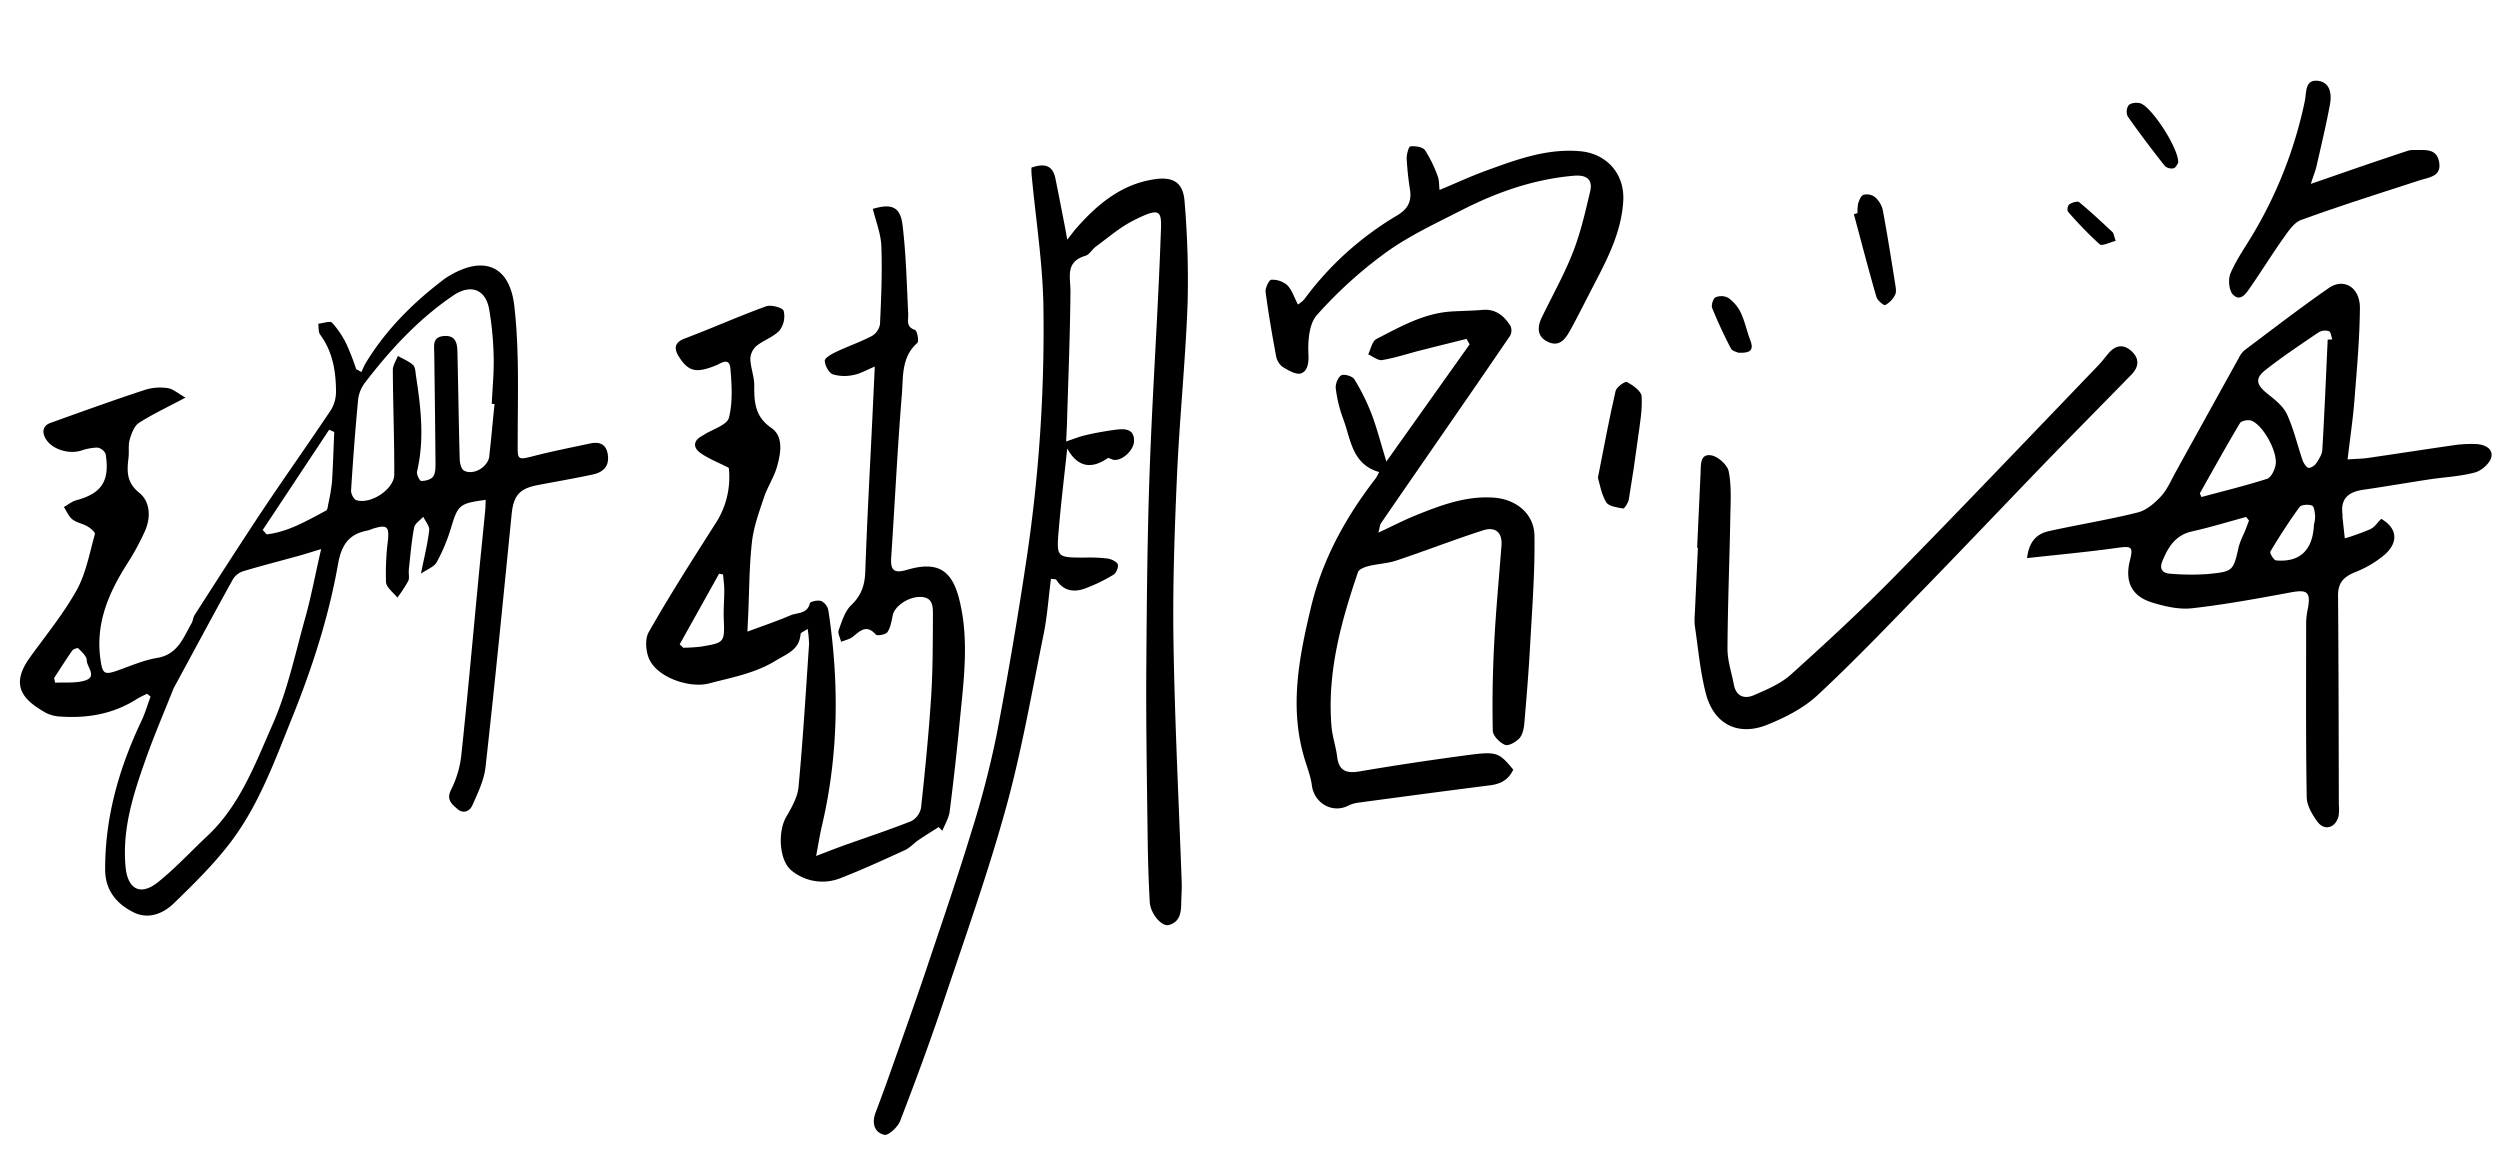
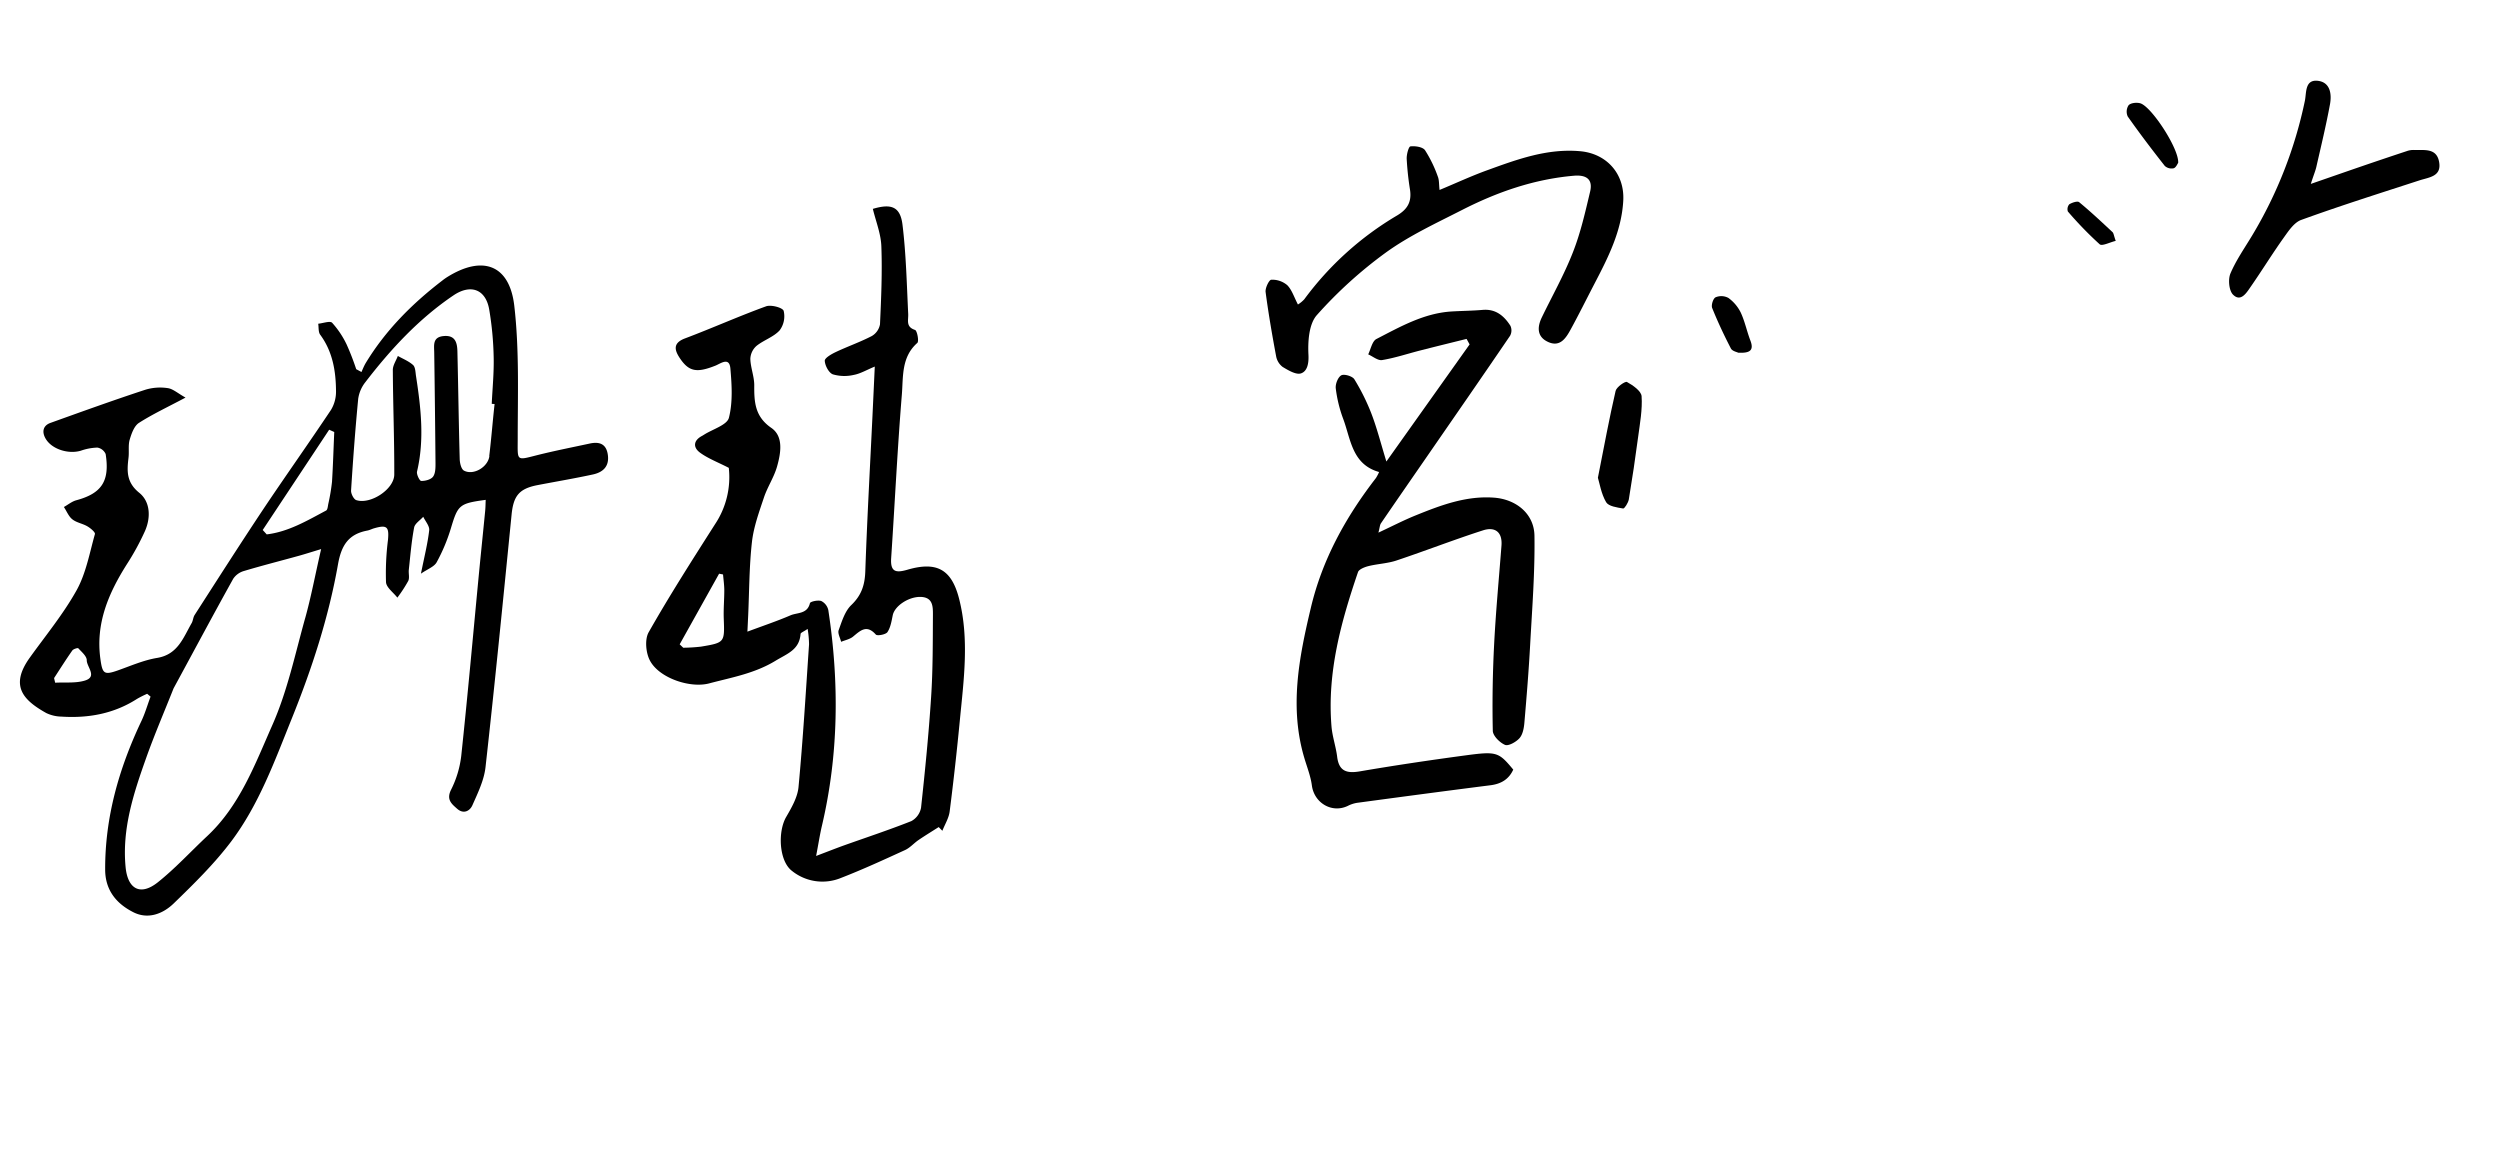
<svg xmlns="http://www.w3.org/2000/svg" id="레이어_1" data-name="레이어 1" viewBox="0 0 881 406">
  <path d="M207.85,156.3c-6.34,1.37-12.71,2.61-19,4.21-6.92,1.77-6.43,1.86-6.41-5.52,0-15.76.6-31.67-1.21-47.27-1.7-14.56-11.29-17.87-23.76-10a18.63,18.63,0,0,0-1.63,1.17c-10.65,8.17-20,17.55-27,29.11-.58,1-1,2.06-1.46,3.1l-1.85-1a91,91,0,0,0-3.35-8.65,31.82,31.82,0,0,0-5.14-7.71c-.73-.75-3.22.18-4.9.34.21,1.31,0,2.92.7,3.87,4.38,5.94,5.52,12.78,5.57,19.85a12.43,12.43,0,0,1-1.75,6.62C109,155.9,101,167.19,93.26,178.72c-8.37,12.56-16.49,25.28-24.67,38-.52.81-.56,1.93-1,2.77-3,5.18-4.87,11.14-12.22,12.36-4.71.78-9.23,2.77-13.78,4.38-4.92,1.74-5.49,1.23-6.21-4-1.73-12.5,2.83-23.11,9.27-33.31a88.9,88.9,0,0,0,6.45-11.81c2.09-4.76,1.88-10.28-2-13.43-4.58-3.68-4.38-7.67-3.81-12.37.26-2.13-.17-4.41.43-6.42S47.26,150.09,49,149c4.69-3,9.82-5.41,16.38-8.89-2.77-1.54-4.42-3.08-6.24-3.33a17.94,17.94,0,0,0-7.85.54C40.06,141,29,145,17.86,149c-2.88,1-3.12,3.38-1.71,5.7,2.22,3.66,8,5.41,12.33,4.13a19.32,19.32,0,0,1,5.84-1.1A3.88,3.88,0,0,1,37.23,160c1.51,9.55-1.4,13.88-10.34,16.29-1.56.42-2.92,1.57-4.38,2.38,1,1.48,1.66,3.31,3,4.35,1.49,1.18,3.63,1.48,5.3,2.47,1.1.64,2.82,2.09,2.64,2.72C31.56,194.9,30.32,202,27,208c-4.67,8.39-10.89,15.93-16.52,23.78-7.17,10-2.18,15,5.81,19.49a12.88,12.88,0,0,0,5.32,1.26c9.51.62,18.53-1,26.71-6.26a36.59,36.59,0,0,1,3.54-1.78l1.2,1c-1.13,3-2,6.13-3.42,9C41.9,270.94,37,288.05,37.06,306.41c0,7.25,3.93,12,9.82,15,5.22,2.71,10.49.66,14.29-3,7.14-6.91,14.35-14,20.3-21.88,9.77-13,15.3-28.29,21.35-43.31,7.13-17.67,13-35.71,16.3-54.41,1.2-6.75,3.76-10.6,10.34-11.84.81-.15,1.57-.57,2.37-.8,4.56-1.31,5.33-.54,4.89,4.13a93.86,93.86,0,0,0-.69,14.87c.13,1.89,2.61,3.63,4,5.44a49.63,49.63,0,0,0,3.84-5.9c.52-1.09.05-2.63.2-3.95.54-5,.95-10,1.87-14.86.27-1.41,2.1-2.53,3.21-3.79.75,1.59,2.27,3.27,2.1,4.76-.53,4.66-1.7,9.25-2.91,15.29,2.29-1.6,4.64-2.41,5.53-4a62.44,62.44,0,0,0,5-11.91c2.49-8.29,2.91-8.84,12.29-10.1-.06,1.36-.06,2.61-.18,3.85-.76,7.79-1.57,15.57-2.32,23.36-2,21-3.89,42.1-6.13,63.13a35.86,35.86,0,0,1-3.58,11.83c-1.71,3.44.16,4.94,2.15,6.69,2.26,2,4.48.78,5.37-1.23,1.92-4.34,4.12-8.85,4.63-13.46,3.31-29.62,6.23-59.28,9.18-88.93.66-6.68,2.66-9.19,9.22-10.45s13-2.34,19.49-3.75c3.36-.74,5.71-2.69,5.24-6.69S211.37,155.54,207.85,156.3ZM29.92,239.83c-3.27,1-7,.56-10.48.76-.13-.55-.26-1.09-.38-1.64,2.12-3.25,4.18-6.53,6.41-9.7.37-.54,1.9-1,2.1-.81,1.2,1.29,3,2.8,3,4.22C30.57,235.06,34.42,238.46,29.92,239.83Zm77.62-22C104,230.5,101.27,243.55,96,255.46c-6.11,13.8-11.46,28.42-23,39.2-5.8,5.42-11.19,11.32-17.37,16.25s-10.63,2.4-11.37-5.34c-1.3-13.53,2.82-26,7.24-38.45C54.39,259,57.82,251,61,243c.06-.15.12-.31.19-.46,7-12.88,13.88-25.79,21-38.59A6.79,6.79,0,0,1,86,201.21c6.44-1.93,13-3.59,19.44-5.38,2.15-.6,4.27-1.29,7.73-2.33C111.05,202.69,109.63,210.37,107.54,217.86ZM117,169.79a70.48,70.48,0,0,1-1.32,7.84c-.15.8-.24,2-.75,2.28-6.7,3.56-13.29,7.5-20.94,8.41l-1.41-1.55L116,151.43l1.79.81C117.53,158.09,117.36,164,117,169.79Zm55.46-9.08c-.47,3.88-5.6,6.91-8.93,5.15-1-.52-1.49-2.68-1.53-4.1-.35-12.63-.51-25.26-.81-37.89-.07-3-.68-5.79-4.76-5.45s-3.44,3.22-3.41,5.9q.28,19.45.45,38.91c0,1.62,0,3.59-.88,4.77-.76,1-2.74,1.53-4.16,1.48-.56,0-1.7-2.31-1.47-3.31,2.67-11.29,1.36-22.51-.37-33.72-.2-1.31-.2-3-1-3.79-1.52-1.38-3.56-2.18-5.39-3.22-.62,1.65-1.78,3.31-1.77,4.95.07,12.27.55,24.54.51,36.81,0,5.19-8.35,10.67-13.37,9.05-.92-.29-1.92-2.27-1.85-3.41.68-10.78,1.48-21.55,2.51-32.3a12.23,12.23,0,0,1,2.53-5.87c8.95-11.64,18.86-22.36,31.13-30.64,6-4,11.26-2.1,12.5,5a113.18,113.18,0,0,1,1.58,16.85c.13,5.47-.43,11-.68,16.43l1,.07C173.62,148.46,173.14,154.6,172.41,160.71Z" />
  <path d="M323.61,296.08c2.36-1.61,4.79-3.09,7.19-4.62l1.29,1.31c.88-2.26,2.27-4.45,2.57-6.79q2.05-16.08,3.6-32.25c1.38-14.25,3.35-28.57-.28-42.75-2.65-10.37-7.88-13.22-18.23-10.2-4,1.16-6,.82-5.71-4,1.29-19.28,2.21-38.58,3.78-57.82.5-6.23-.21-13.13,5.44-18.11.65-.58-.06-4.33-.81-4.58-3.32-1.1-2.29-3.39-2.4-5.63-.51-10.45-.74-21-2-31.34-.76-6.44-3.89-7.66-10.46-5.69,1.06,4.41,2.86,8.81,3,13.26.34,9.13-.06,18.29-.48,27.42a6,6,0,0,1-2.89,4.13c-4.09,2.13-8.49,3.65-12.67,5.63-1.53.72-3.94,2.1-3.9,3.09.08,1.7,1.42,4.24,2.85,4.78a14.45,14.45,0,0,0,7.4.19c2.31-.43,4.46-1.73,7.37-2.93-.32,6.9-.57,12.35-.83,17.8-.87,18.12-1.88,36.23-2.51,54.35-.16,4.8-1.33,8.45-4.93,11.89-2.26,2.16-3.32,5.73-4.45,8.84-.41,1.12.53,2.73.86,4.11,1.42-.59,3.09-.9,4.22-1.84,2.59-2.14,4.79-4.33,8-.72.5.57,3.51,0,4.09-.84,1.12-1.66,1.46-3.9,1.88-5.95.67-3.26,5.47-6.46,9.6-6.47,4.52,0,4.57,3.27,4.56,6.24-.06,9.65,0,19.31-.63,28.93-.84,13.08-2.15,26.14-3.56,39.17a6.76,6.76,0,0,1-3.42,4.67c-8,3.17-16.21,5.87-24.32,8.77-2.72,1-5.4,2.05-9.23,3.51.83-4.33,1.32-7.57,2.07-10.74,5.89-25.15,6.1-50.46,2.23-75.88a4.71,4.71,0,0,0-2.48-3.22c-1.16-.41-3.85.17-4,.76-.92,3.89-4.48,3.25-6.89,4.3-4.64,2-9.45,3.61-15.14,5.73.12-2.5.19-4.09.27-5.68.39-8.65.36-17.36,1.33-25.95.61-5.32,2.52-10.54,4.23-15.67,1.26-3.75,3.57-7.16,4.63-10.94,1.32-4.69,2.32-10.53-2-13.54-5.84-4-6.09-9.12-6.05-15.06,0-3.09-1.29-6.18-1.38-9.29a6.43,6.43,0,0,1,2.14-4.54c2.54-2.06,6-3.13,8.16-5.47a8.24,8.24,0,0,0,1.44-6.91c-.37-1.14-4.43-2.23-6.2-1.59-9.64,3.5-19,7.7-28.61,11.32-4.43,1.68-3.55,4.29-1.74,7,3.22,4.78,6,5.15,12.47,2.6,1.85-.73,4.94-3.23,5.31,1,.5,5.77.88,11.87-.52,17.35-.64,2.53-5.62,4-8.63,5.88-.29.18-.57.37-.86.52-3.11,1.65-3.15,4.1-.68,5.9,2.79,2.05,6.16,3.31,10.13,5.35A29.86,29.86,0,0,1,252,184.7c-8,12.56-16.06,25.15-23.41,38.11-1.45,2.55-1,7.45.56,10.18,3.33,6,14.08,9.61,20.75,7.84,8-2.12,16.06-3.5,23.43-8,4.14-2.52,8.35-3.81,8.79-9.41,0-.46,1.13-.84,2.49-1.79a36.14,36.14,0,0,1,.5,5.42c-1.14,16.77-2.14,33.56-3.71,50.29-.34,3.63-2.44,7.26-4.34,10.54-3,5.14-2.58,15.46,2,19a17.15,17.15,0,0,0,17.36,2.48c7.6-2.95,15-6.36,22.43-9.76C320.61,298.83,322,297.2,323.61,296.08Zm-76.56-68.21a59.47,59.47,0,0,1-6.28.39l-1.25-1.2,13.89-24.89,1.39.27c.16,1.84.43,3.69.44,5.54,0,3.33-.31,6.66-.19,10C255.37,226.39,255.41,226.47,247.05,227.87Z" />
-   <path d="M416.43,310.92c-1-28.12-2.44-56.24-2.89-84.37-.32-19.62.36-39.29,1.23-58.91.9-20.26,3-40.48,3.74-60.75a329.48,329.48,0,0,0-1.06-35.81c-.47-6.68-3.89-8.91-10.64-7.91-11.49,1.71-19.88,8.63-27.29,17-.92,1-1.74,2.17-3.42,4.28-.46-2.53-.67-3.74-.91-5-1.08-5.51-2.13-11-3.26-16.53-1-5-4.21-5.33-8.46-3.84,0,.9,0,1.7.07,2.5,1.45,15.73,4,31.44,4.17,47.18a545.31,545.31,0,0,1-5.9,87.87q-4.68,31.33-10.63,62.46a337.15,337.15,0,0,1-8.93,34.28C337.4,309.28,332,325,326.73,340.7c-3.06,9.14-6.28,18.23-9.49,27.32-2.82,8-5.61,16-8.63,23.89-1.45,3.81-.6,7.08,3,8,1.42.36,4.78-2.73,5.6-4.88,5.44-14.11,10.67-28.3,15.49-42.64,7.56-22.52,15.55-45,21.85-67.85,5.51-20,9.05-40.53,13.19-60.88,1.31-6.39,1.75-13,2.62-19.68.73.14,1.69,0,1.93.41,2.51,3.91,6.18,4.41,10.06,3a58.22,58.22,0,0,0,10.05-4.87c1-.58,1.87-2.79,1.48-3.7s-2.28-1.83-3.62-2a55.83,55.83,0,0,0-8-.33c-9.84,0-10,0-9.17-9.68.78-9.31,1.91-18.58,3-28.76,3.6,6.52,8.42,7.43,14.2,3.44.44-.3,1.53.51,2.33.58,2.92.28,6.9-3.39,7-6.54.17-4.22-2.91-4.48-5.82-4.17a105.75,105.75,0,0,0-11.26,2c-2,.44-3.93,1.25-6.83,2.21.13-2.77.23-4.52.29-6.28.45-15.45,1.09-30.9,1.23-46.36.05-5.2-2-10.63,5.29-12.8,1.43-.43,2.37-2.3,3.71-3.27,4.29-3.13,8.37-6.71,13.06-9.09,10.85-5.5,10.06-3.26,9.69,6.82-1,27.3-2.9,54.56-3.86,81.86-.83,23.3-1,46.63-1.17,69.95-.11,19.48.24,39,.48,58.45.1,7.66.31,15.32.74,23,.23,4.11,4.22,8.82,6.74,8.12,4-1.09,4.34-4.54,4.36-8C416.33,315.59,416.51,313.25,416.43,310.92Z" />
-   <path d="M872.11,156.47a45,45,0,0,0-6.47.29c-10.39,1.49-20.75,3.11-31.14,4.61-2.19.32-4.43.33-7.21.53.89-7.58,1.9-14.31,2.43-21.08.85-10.77,1.83-21.56,1.91-32.35,0-7.25-5.67-10.65-11-6.94-10.08,7-19.84,14.53-29.68,21.91a8.72,8.72,0,0,0-2.05,2.8q-11.13,20.07-22.22,40.16c-1.62,2.91-2.94,6.13-5.15,8.51s-5.13,4.92-8.16,5.67c-10.31,2.58-20.84,4.27-31.23,6.56-4,.89-7.06,3.22-7.8,9.54,11.19-1.24,21.55-2.18,31.83-3.62,5-.7,5.63-.4,4.42,4.41-1.87,7.45.54,12.63,7.85,14.87,4.53,1.39,9.56,2.54,14.16,2,11.69-1.32,23.3-3.48,34.89-5.62,5.5-1,6.8-.09,5.87,5.38a29.79,29.79,0,0,0-.67,4.93c0,20.64-.15,41.28.2,61.91.05,3,2,6.22,3.86,8.73,2.44,3.23,6.27,2.07,7.35-2a15.88,15.88,0,0,0,.11-4c-.07-24.63-.08-49.26-.28-73.9,0-4.42,2-6.47,5.86-8.07a37.32,37.32,0,0,0,10.6-6.26c5-4.46,4.32-9.38-1.24-12.6-1.23,1.21-2.3,2.9-3.84,3.64a86.48,86.48,0,0,1-9,3.25q-.42-3.8-.83-7.59c0-.33.08-.68,0-1-.71-5.53,2.24-7.81,7.28-8.54,7.75-1.12,15.46-2.47,23.2-3.64,5.43-.83,11-1.05,16.27-2.48,2.34-.64,5.39-3.37,5.75-5.55C878.52,157.86,875.25,156.5,872.11,156.47Zm-81.25,31.35a30.72,30.72,0,0,0-1.87,4.61c-2,8.86-1.94,9-11.23,9.88a86.18,86.18,0,0,1-13-.14c-2.63-.16-3.92-1.61-2.73-4.44,2-4.9,4.55-9.13,10.39-10.45,6.43-1.44,12.75-3.38,19.12-5.11l1,1.26Q791.75,185.64,790.86,187.82Zm8.06-19.08c-7.62,2.43-15.41,4.33-23.15,6.42l-.54-1.31c4.67-8.28,9.27-16.61,14.15-24.77.5-.83,3-1.27,4.09-.81,4.26,1.76,9.39,11.35,8.42,15.77C801.5,165.79,800.3,168.3,798.92,168.74Zm16.51,16.11c-.37,9.07-5,13.39-13.36,12.64-.8-.07-2.29-2.6-2-3.11,3.21-5.37,6.6-10.65,10.29-15.69.63-.87,3.13-1,4.4-.53.75.29,1,2.44,1.09,3.78A10.63,10.63,0,0,1,815.43,184.85Zm4.85-65.17c-.6,12.95-1.13,25.9-1.89,38.83-.1,1.67-1.24,3.39-2.23,4.85-.55.8-2,1.7-2.7,1.5s-1.61-1.55-2-2.56c-1.86-5.43-3.15-11.11-5.53-16.3-1.29-2.8-4.14-5.06-6.68-7.08-4.16-3.31-4.76-5.52-.78-8.63,6-4.69,12.35-8.93,18.66-13.21a4.5,4.5,0,0,1,3.61-.36c.66.25.79,1.88,1.16,2.89Z" />
  <path d="M526.44,175.37c-9.78-.7-18.68,2.66-27.48,6.22-4.2,1.69-8.24,3.79-13.21,6.11.49-1.84.5-2.7.9-3.29,5.25-7.69,10.56-15.34,15.85-23,9.91-14.35,19.85-28.68,29.66-43.1a3.9,3.9,0,0,0,.1-3.52c-2.24-3.5-5.2-6-9.82-5.58-3.65.32-7.32.33-11,.56-9.73.63-18,5.38-26.38,9.69-1.5.77-2,3.56-2.9,5.42,1.66.73,3.45,2.29,4.95,2,4.53-.75,8.94-2.24,13.41-3.38,5.43-1.39,10.87-2.72,16.3-4.07.36.64.71,1.29,1.07,1.94l-29.33,41.27c-2-6.54-3.32-11.76-5.23-16.76a74.41,74.41,0,0,0-6.06-12.23c-.67-1.09-3.59-1.95-4.61-1.38-1.19.68-2.13,3.12-1.93,4.64a46.85,46.85,0,0,0,2.59,10.64c2.72,7.22,3.08,16.07,12.67,18.79a14.93,14.93,0,0,1-1.11,2.12c-10.69,13.82-19,28.85-23,46-4.15,17.44-7.54,34.92-2.2,52.77.94,3.16,2.19,6.3,2.62,9.54.81,6.2,7.06,9.92,12.66,7.23a11.07,11.07,0,0,1,3.26-1.08c15.68-2.11,31.36-4.21,47.05-6.2,3.77-.48,6.46-2.13,8-5.51-5.1-6.12-5.74-6.49-16.55-5.05-12.53,1.68-25.05,3.54-37.51,5.67-4.68.8-7.39-.07-8-5.19-.46-3.62-1.72-7.15-2-10.77-1.54-18.87,3.35-36.69,9.35-54.26.35-1,2.35-1.78,3.71-2.12,3.28-.81,6.76-.92,9.94-2,10.2-3.41,20.23-7.32,30.46-10.61,4.1-1.31,6.82.54,6.45,5.38-.89,11.61-2,23.21-2.59,34.84-.52,10.12-.69,20.27-.47,30.39,0,1.78,2.42,4.19,4.29,5,1.2.52,3.88-1,5.07-2.3s1.59-3.51,1.76-5.37c.8-9.28,1.56-18.56,2.06-27.86.7-12.75,1.7-25.52,1.5-38.26C540.58,181,534.24,175.93,526.44,175.37Z" />
-   <path d="M751.13,132c2.66-2.73,2.87-5.64,0-8.27s-5.74-2.06-8.19.89c-1.17,1.41-2.28,2.88-3.55,4.2-23.84,24.78-47.54,49.71-71.65,74.24-11.78,12-24.14,23.42-36.63,34.66-3.6,3.24-8.44,5.27-13,7.25-3.32,1.46-6.3.49-7.1-3.73s-2.27-8.49-2.24-12.73c.08-15.49.73-31,1-46.46.1-5.32.44-10.77-.57-15.92-.45-2.29-3.76-5.27-6.15-5.66-4-.64-3.63,3.28-3.76,6.09q-.6,13.23-1.22,26.45l.27,0q-.55,11.73-1.09,23.47a21.29,21.29,0,0,0,0,4c1.21,8.05,1.87,16.25,3.94,24.08,2.85,10.74,11.42,15,21.71,10.8,6.21-2.53,12.61-5.76,17.46-10.25,12.69-11.77,24.66-24.32,36.74-36.72,15.21-15.62,30.21-31.45,45.37-47.13C732,151.47,741.59,141.78,751.13,132Z" />
  <path d="M556.76,53.28c-11.51-1-22,2.84-32.52,6.66-5.57,2-11,4.53-16.94,7-.23-1.92-.1-3.46-.62-4.74a44.84,44.84,0,0,0-4.5-9.26c-.82-1.17-3.45-1.55-5.15-1.35-.63.08-1.37,2.86-1.31,4.37a102.63,102.63,0,0,0,1.17,10.92c.61,4.11-.76,6.76-4.47,9a110.21,110.21,0,0,0-32.8,29.6,10.79,10.79,0,0,1-2.23,1.83c-1.36-2.6-2.12-5.16-3.77-6.82A8.12,8.12,0,0,0,448,98.58c-.76,0-2.19,2.92-2,4.34,1,7.57,2.3,15.09,3.7,22.59A6.09,6.09,0,0,0,452,129.3c2,1.21,4.77,2.87,6.5,2.27,2.13-.73,2.76-3.34,2.6-6.51-.24-4.68.14-10.83,2.94-14a153,153,0,0,1,24.25-22c8.29-6,17.76-10.38,26.93-15.06,12.39-6.33,25.39-10.86,39.4-12.07,4.31-.38,6.77,1.18,5.75,5.54C558.65,74.73,557,82.06,554.26,89c-3.07,7.85-7.26,15.26-10.94,22.88-1.64,3.41-1.69,6.75,2.09,8.56,4.31,2.07,6.41-1.25,8.12-4.39,2.87-5.25,5.53-10.62,8.29-15.93,4.86-9.32,9.65-18.66,10.22-29.48C572.53,61.24,566.18,54.08,556.76,53.28Z" />
  <path d="M793.1,101.12c4-5.75,7.65-11.7,11.7-17.38,1.69-2.37,3.65-5.33,6.13-6.23,13.77-5,27.73-9.4,41.65-13.93,3.46-1.13,7.93-1.35,6.95-6.58-.93-5-5.36-4-8.92-4.15a6.88,6.88,0,0,0-2.45.4q-7.81,2.58-15.6,5.25c-5.58,1.91-11.14,3.86-18.23,6.31,1-3.16,1.67-4.65,2-6.22,1.66-7.27,3.41-14.52,4.76-21.85.66-3.59.09-7.76-4.28-8.26-4.53-.51-4,4-4.54,6.89A152.21,152.21,0,0,1,793.65,83C791,87.41,788,91.68,786,96.39c-.88,2.11-.51,6.14,1,7.52C789.65,106.46,791.63,103.26,793.1,101.12Z" />
  <path d="M573.34,134.61c-.63-.34-3.68,1.78-4,3.15-2.2,9.55-4,19.2-6.24,30.6.59,1.92,1.15,5.6,2.89,8.6.86,1.47,3.88,1.88,6,2.24.49.08,1.77-2,2-3.16q1.83-11,3.3-22.14c.63-4.74,1.53-9.56,1.21-14.28C578.35,137.77,575.42,135.76,573.34,134.61Z" />
-   <path d="M661.25,104.64c.36,1.23,2.63,3.11,3.11,2.87a8.44,8.44,0,0,0,3.49-3.65c.52-1,.18-2.61,0-3.9-1.39-8.67-2.75-17.34-4.37-26a8.76,8.76,0,0,0-2.75-4.52,4.84,4.84,0,0,0-4-.8c-.88.26-1.54,1.89-1.9,3a14.06,14.06,0,0,0-.23,3.46l-1.29.39C655.93,85.26,658.46,95,661.25,104.64Z" />
  <path d="M762.88,58.48a3.54,3.54,0,0,0,3.12.82c.83-.25,1.34-1.58,1.59-1.91.36-4.9-9.43-19.9-13.39-21-1.26-.34-3.26-.14-4.06.67a4.08,4.08,0,0,0-.32,4C754,47,758.39,52.77,762.88,58.48Z" />
  <path d="M609.94,122.75c.49,1,2.14,1.29,2.59,1.54,4,.2,5.69-.69,4.3-4.3-1.24-3.24-1.93-6.71-3.39-9.84A14,14,0,0,0,609.1,105a5.21,5.21,0,0,0-4.53-.23c-.86.41-1.6,2.76-1.2,3.77C605.31,113.37,607.54,118.11,609.94,122.75Z" />
  <path d="M739.93,86.09c.84.73,3.56-.71,5.65-1.2-.68-1.9-.72-2.71-1.15-3.11-3.84-3.58-7.67-7.19-11.73-10.53-.6-.49-2.49.14-3.48.74a2.63,2.63,0,0,0-.51,2.53A129.1,129.1,0,0,0,739.93,86.09Z" />
</svg>